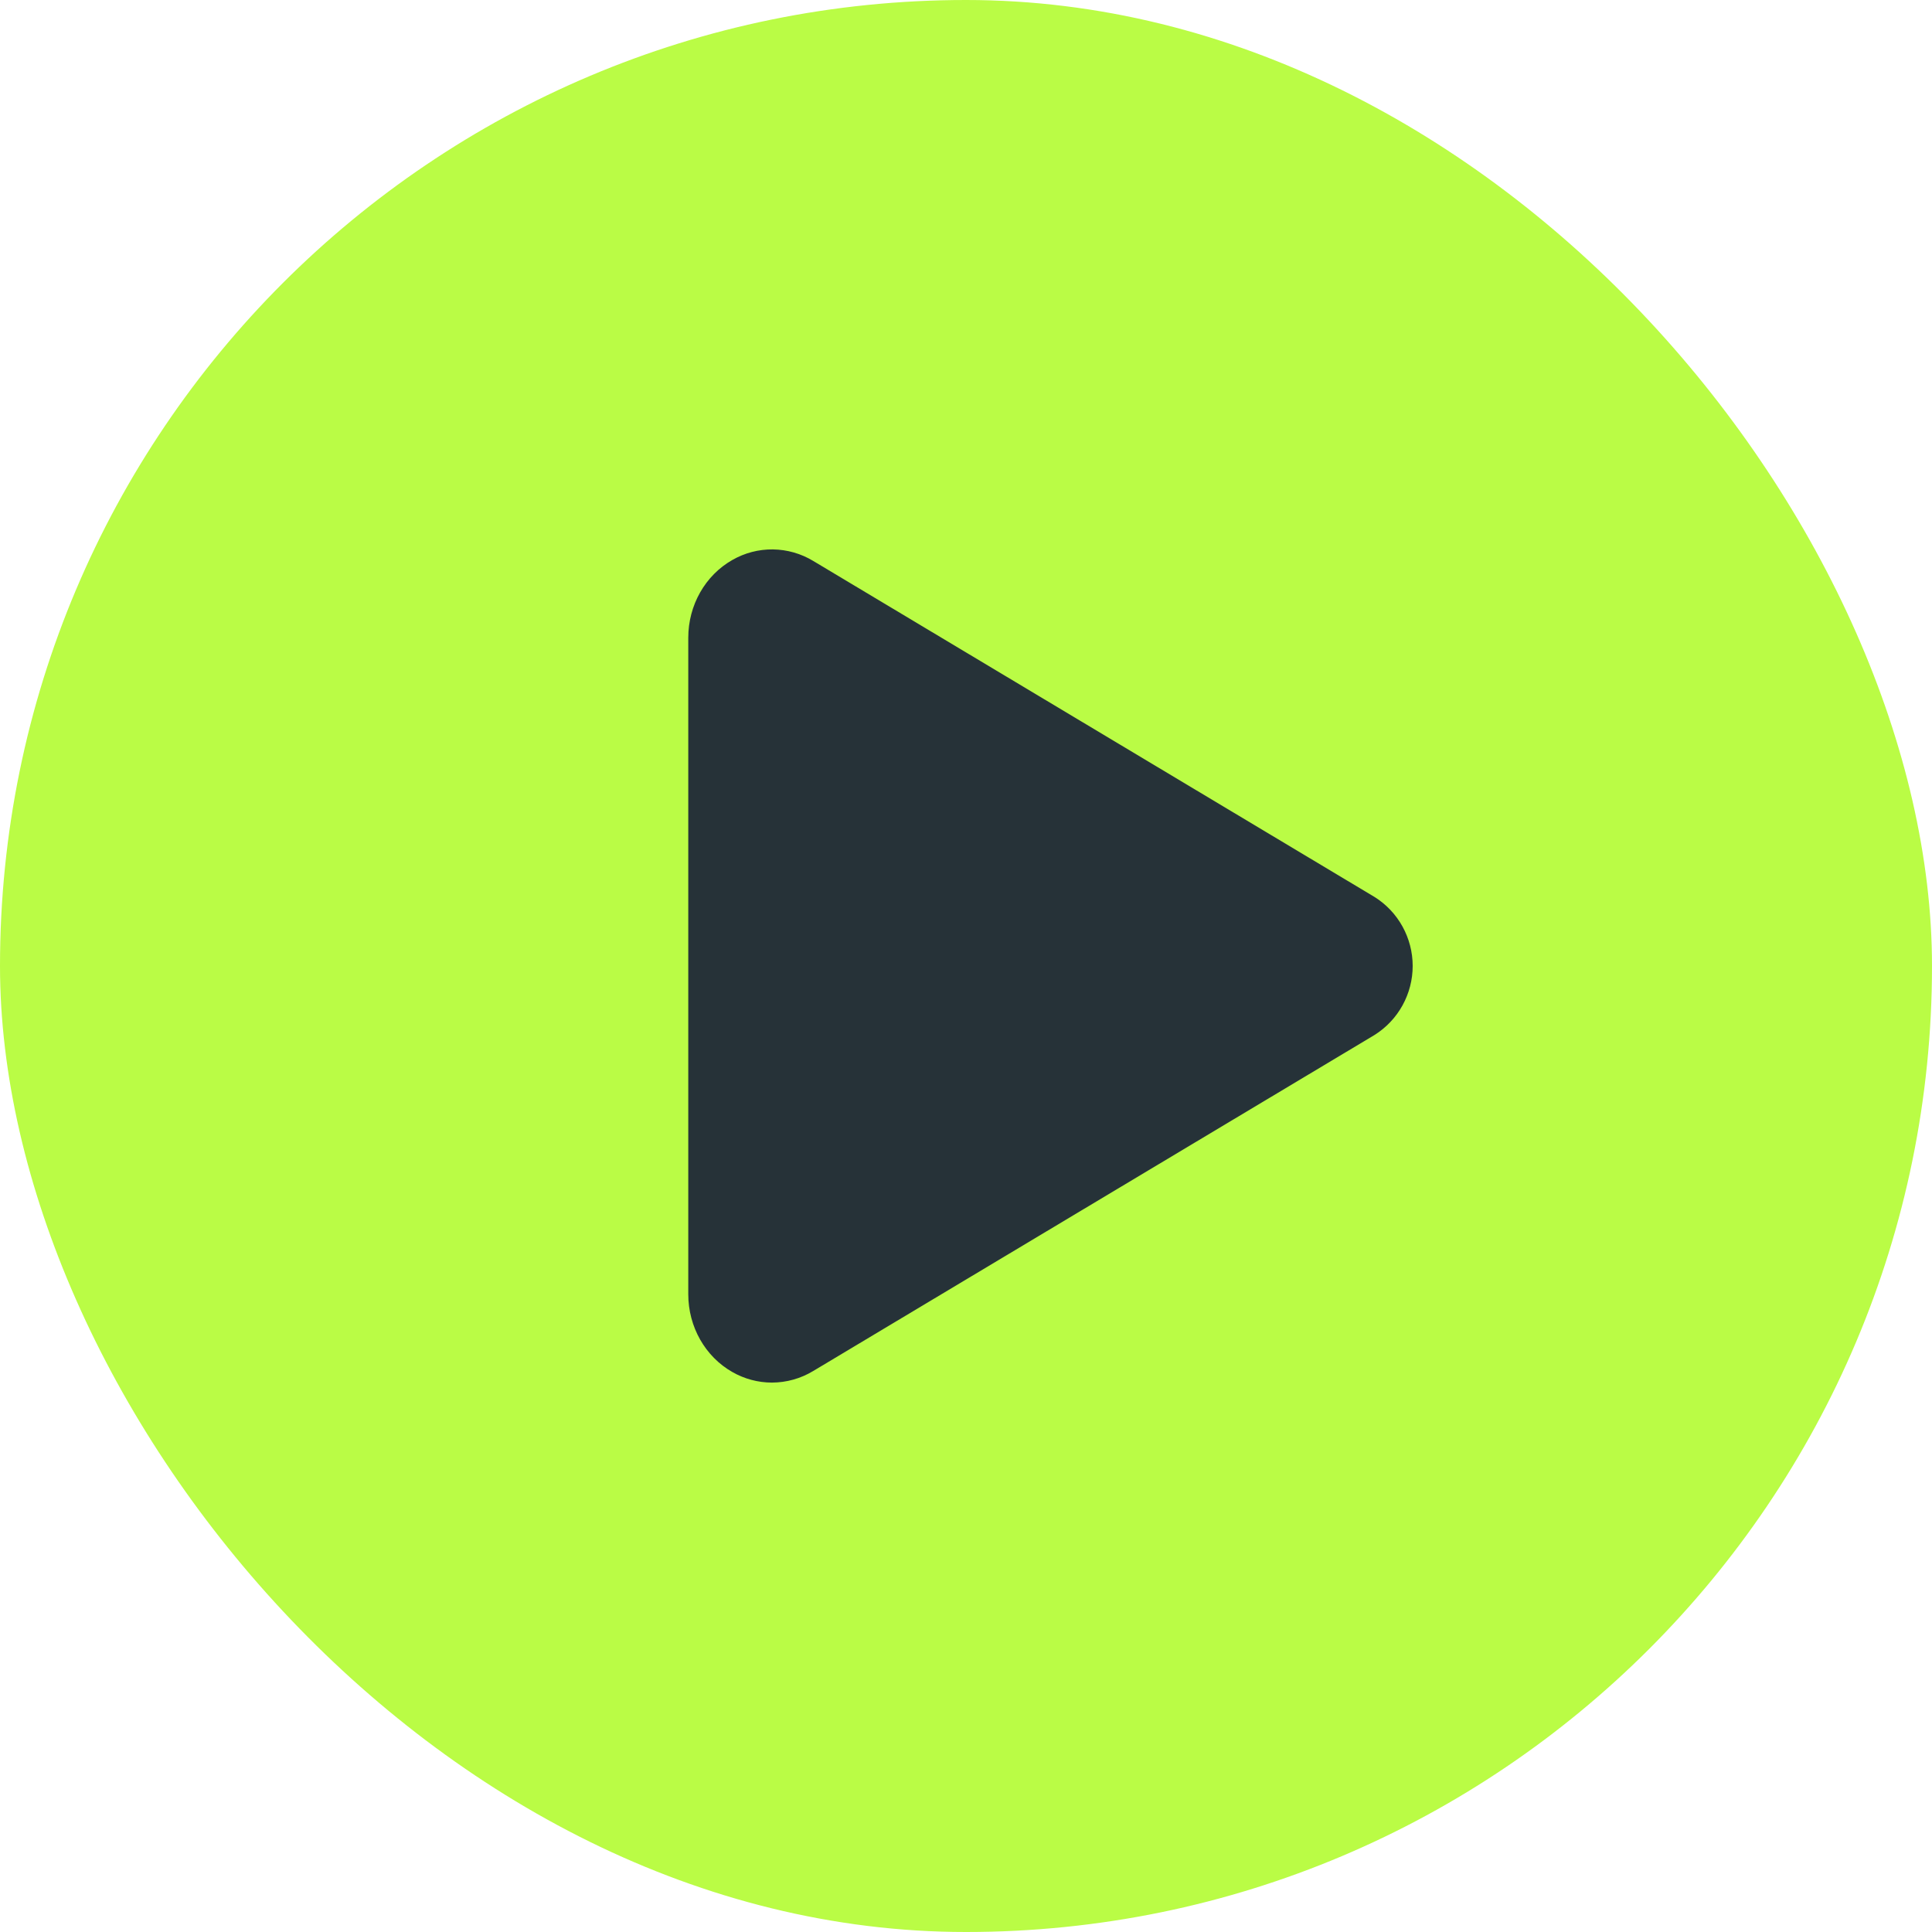
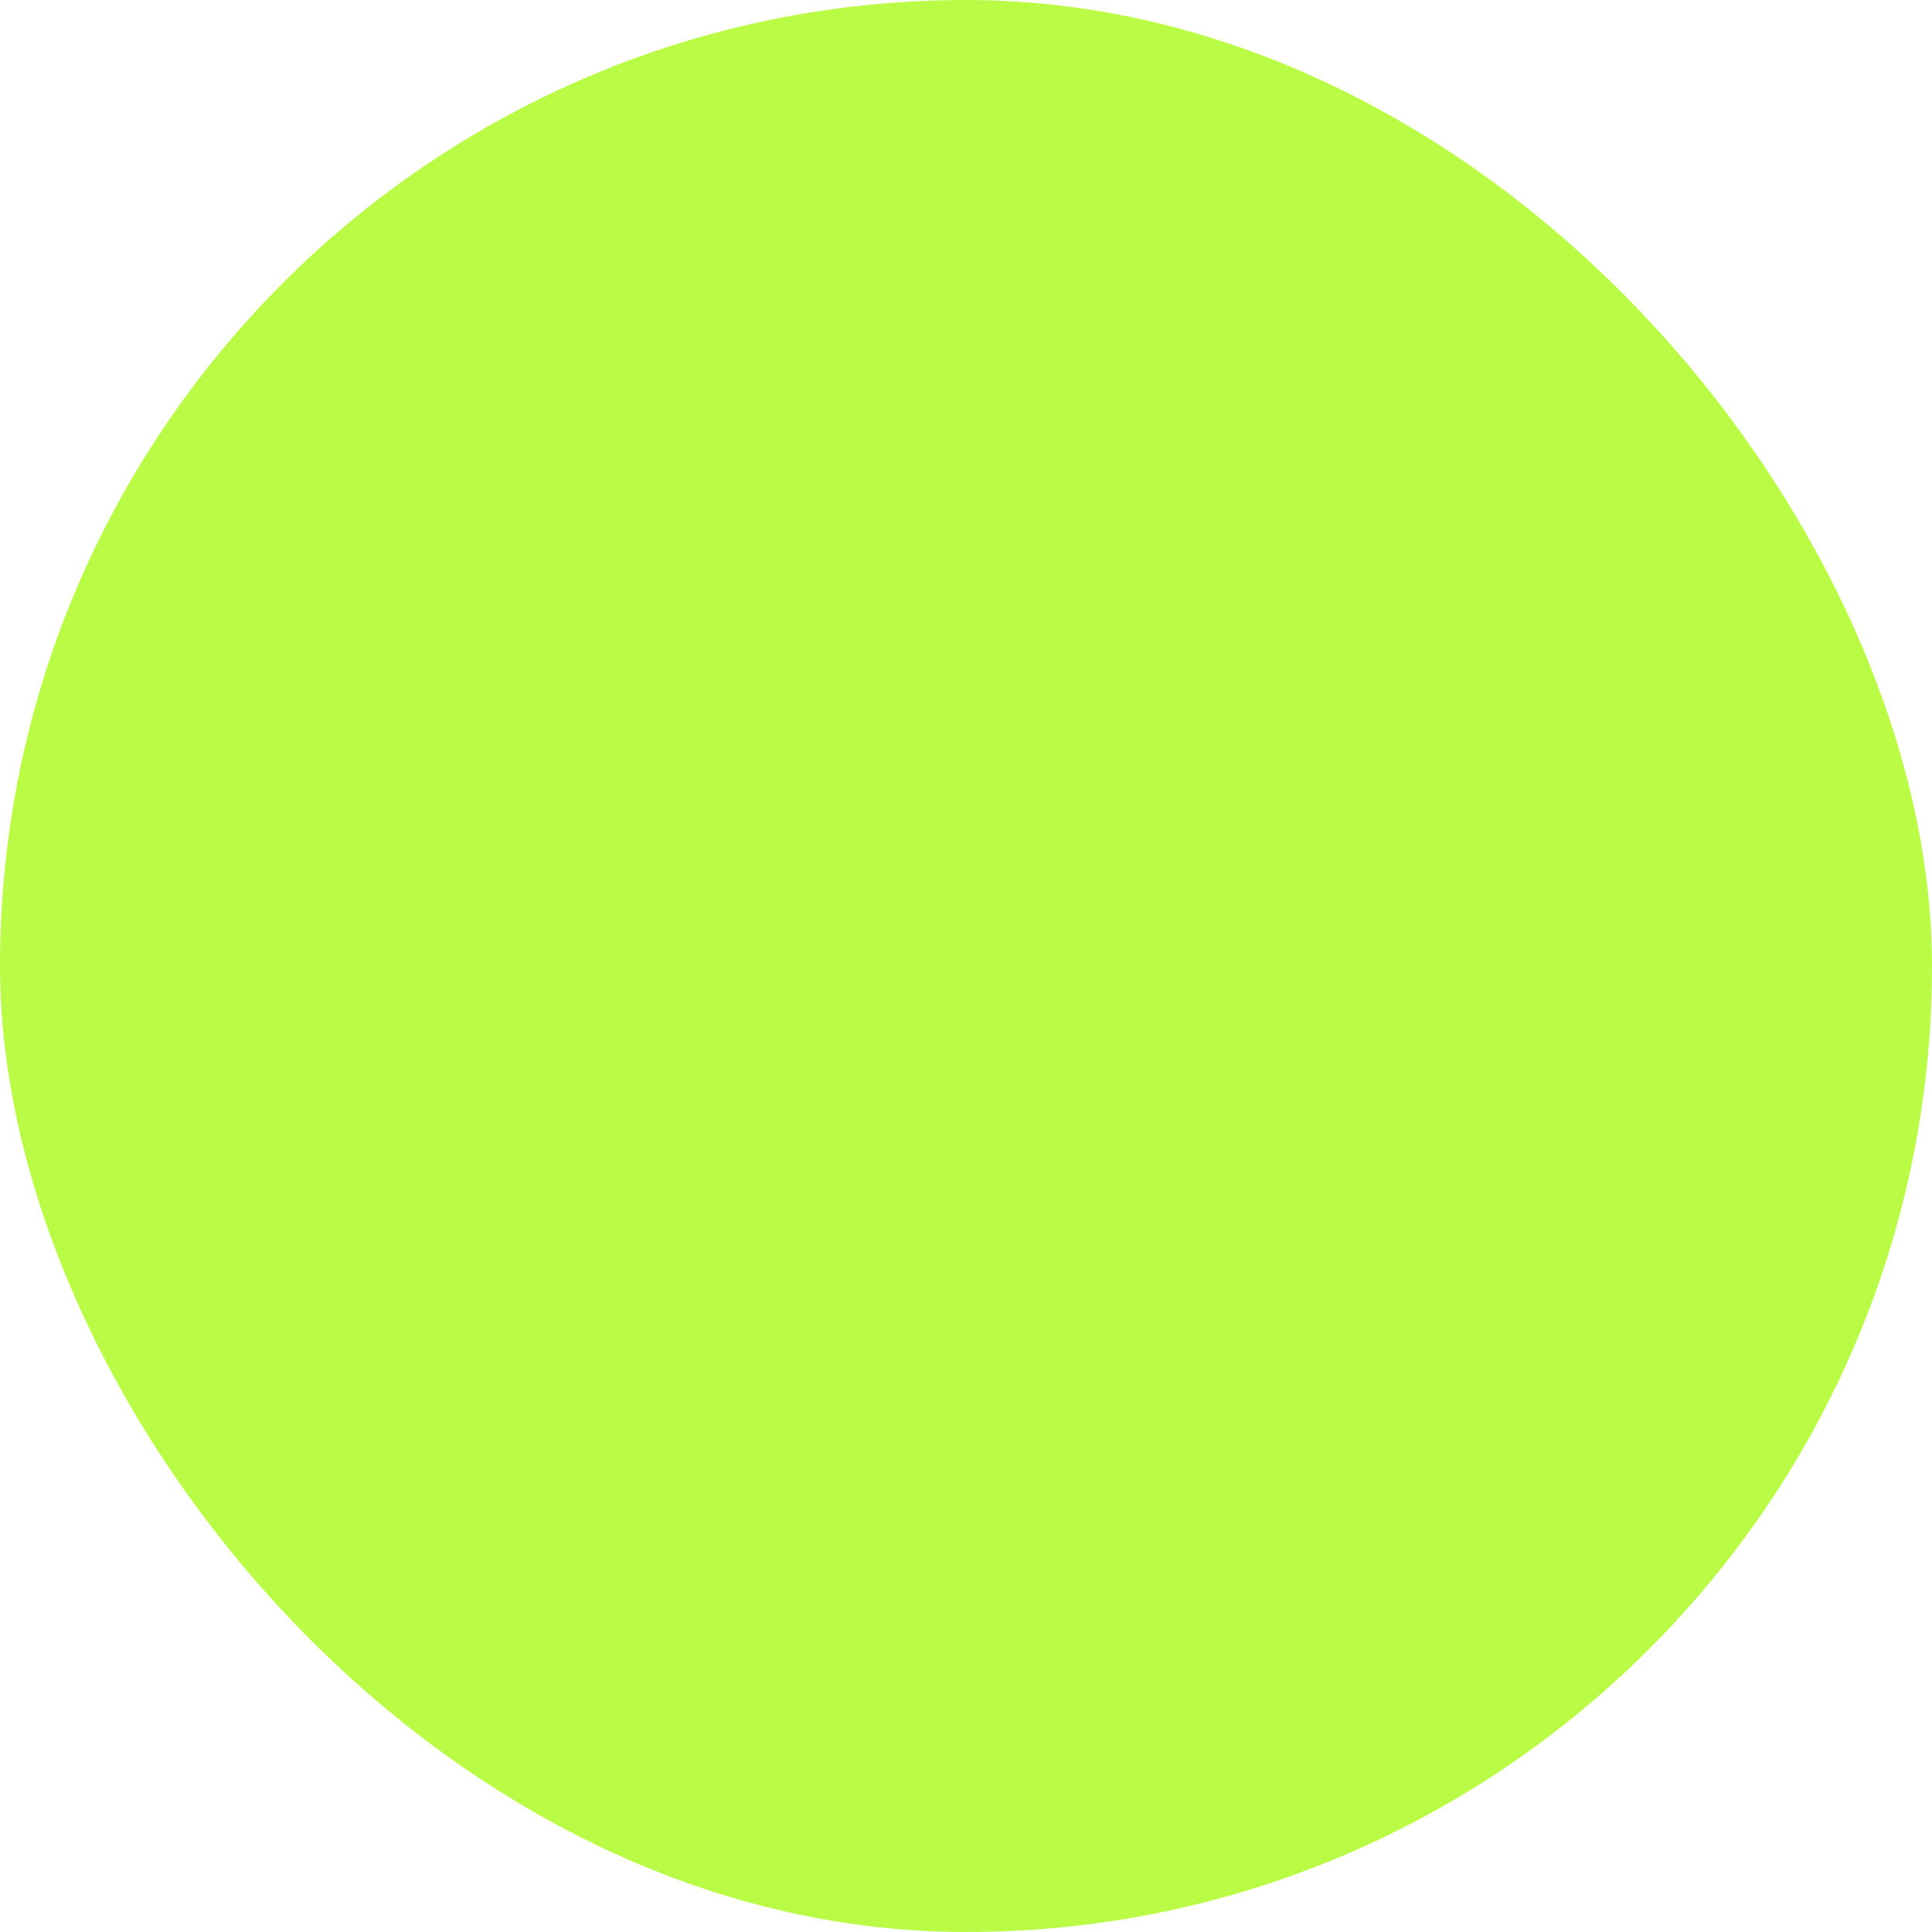
<svg xmlns="http://www.w3.org/2000/svg" width="40" height="40" viewBox="0 0 40 40" fill="none">
  <rect width="40" height="40" rx="20" fill="#BAFC45" />
-   <path d="M15.982 28.625C15.695 28.625 15.412 28.549 15.162 28.406C14.6 28.087 14.25 27.469 14.25 26.797V13.203C14.25 12.53 14.6 11.913 15.162 11.594C15.418 11.447 15.709 11.371 16.003 11.375C16.298 11.379 16.587 11.462 16.839 11.615L28.457 18.57C28.699 18.721 28.899 18.932 29.037 19.182C29.175 19.432 29.248 19.713 29.248 19.999C29.248 20.285 29.175 20.566 29.037 20.816C28.899 21.066 28.699 21.277 28.457 21.429L16.837 28.385C16.579 28.541 16.284 28.624 15.982 28.625Z" fill="#263238" />
</svg>